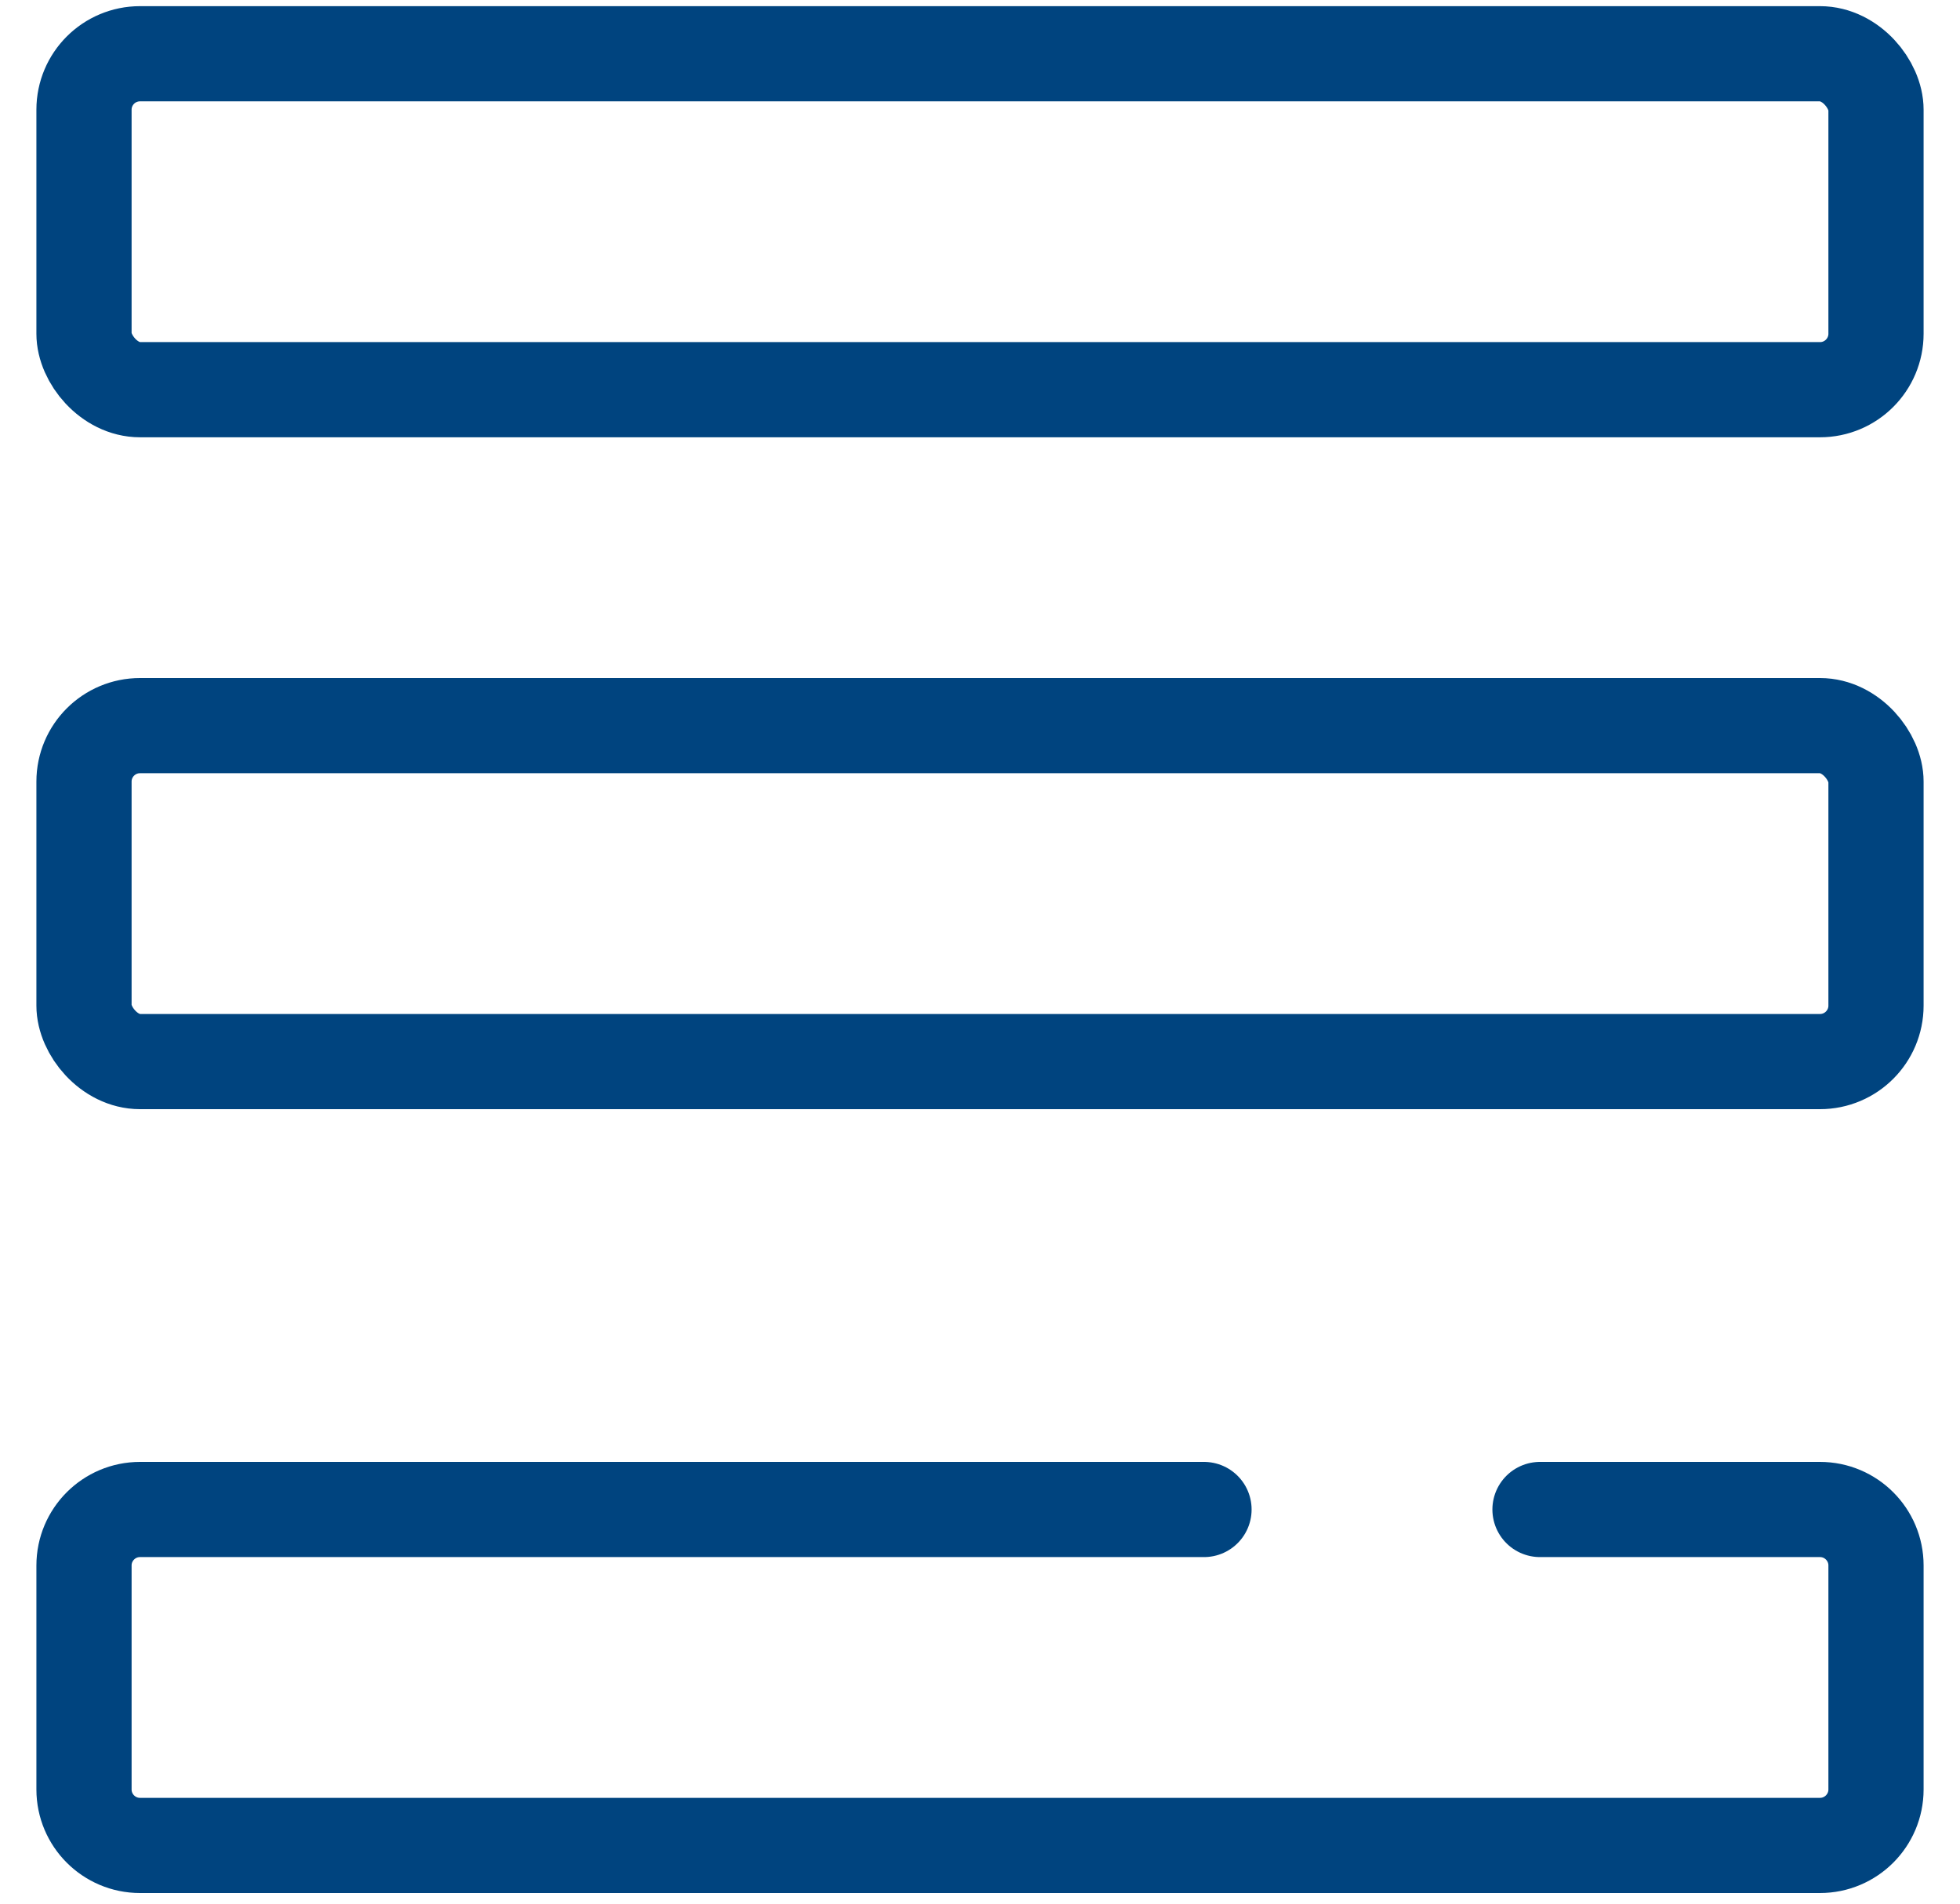
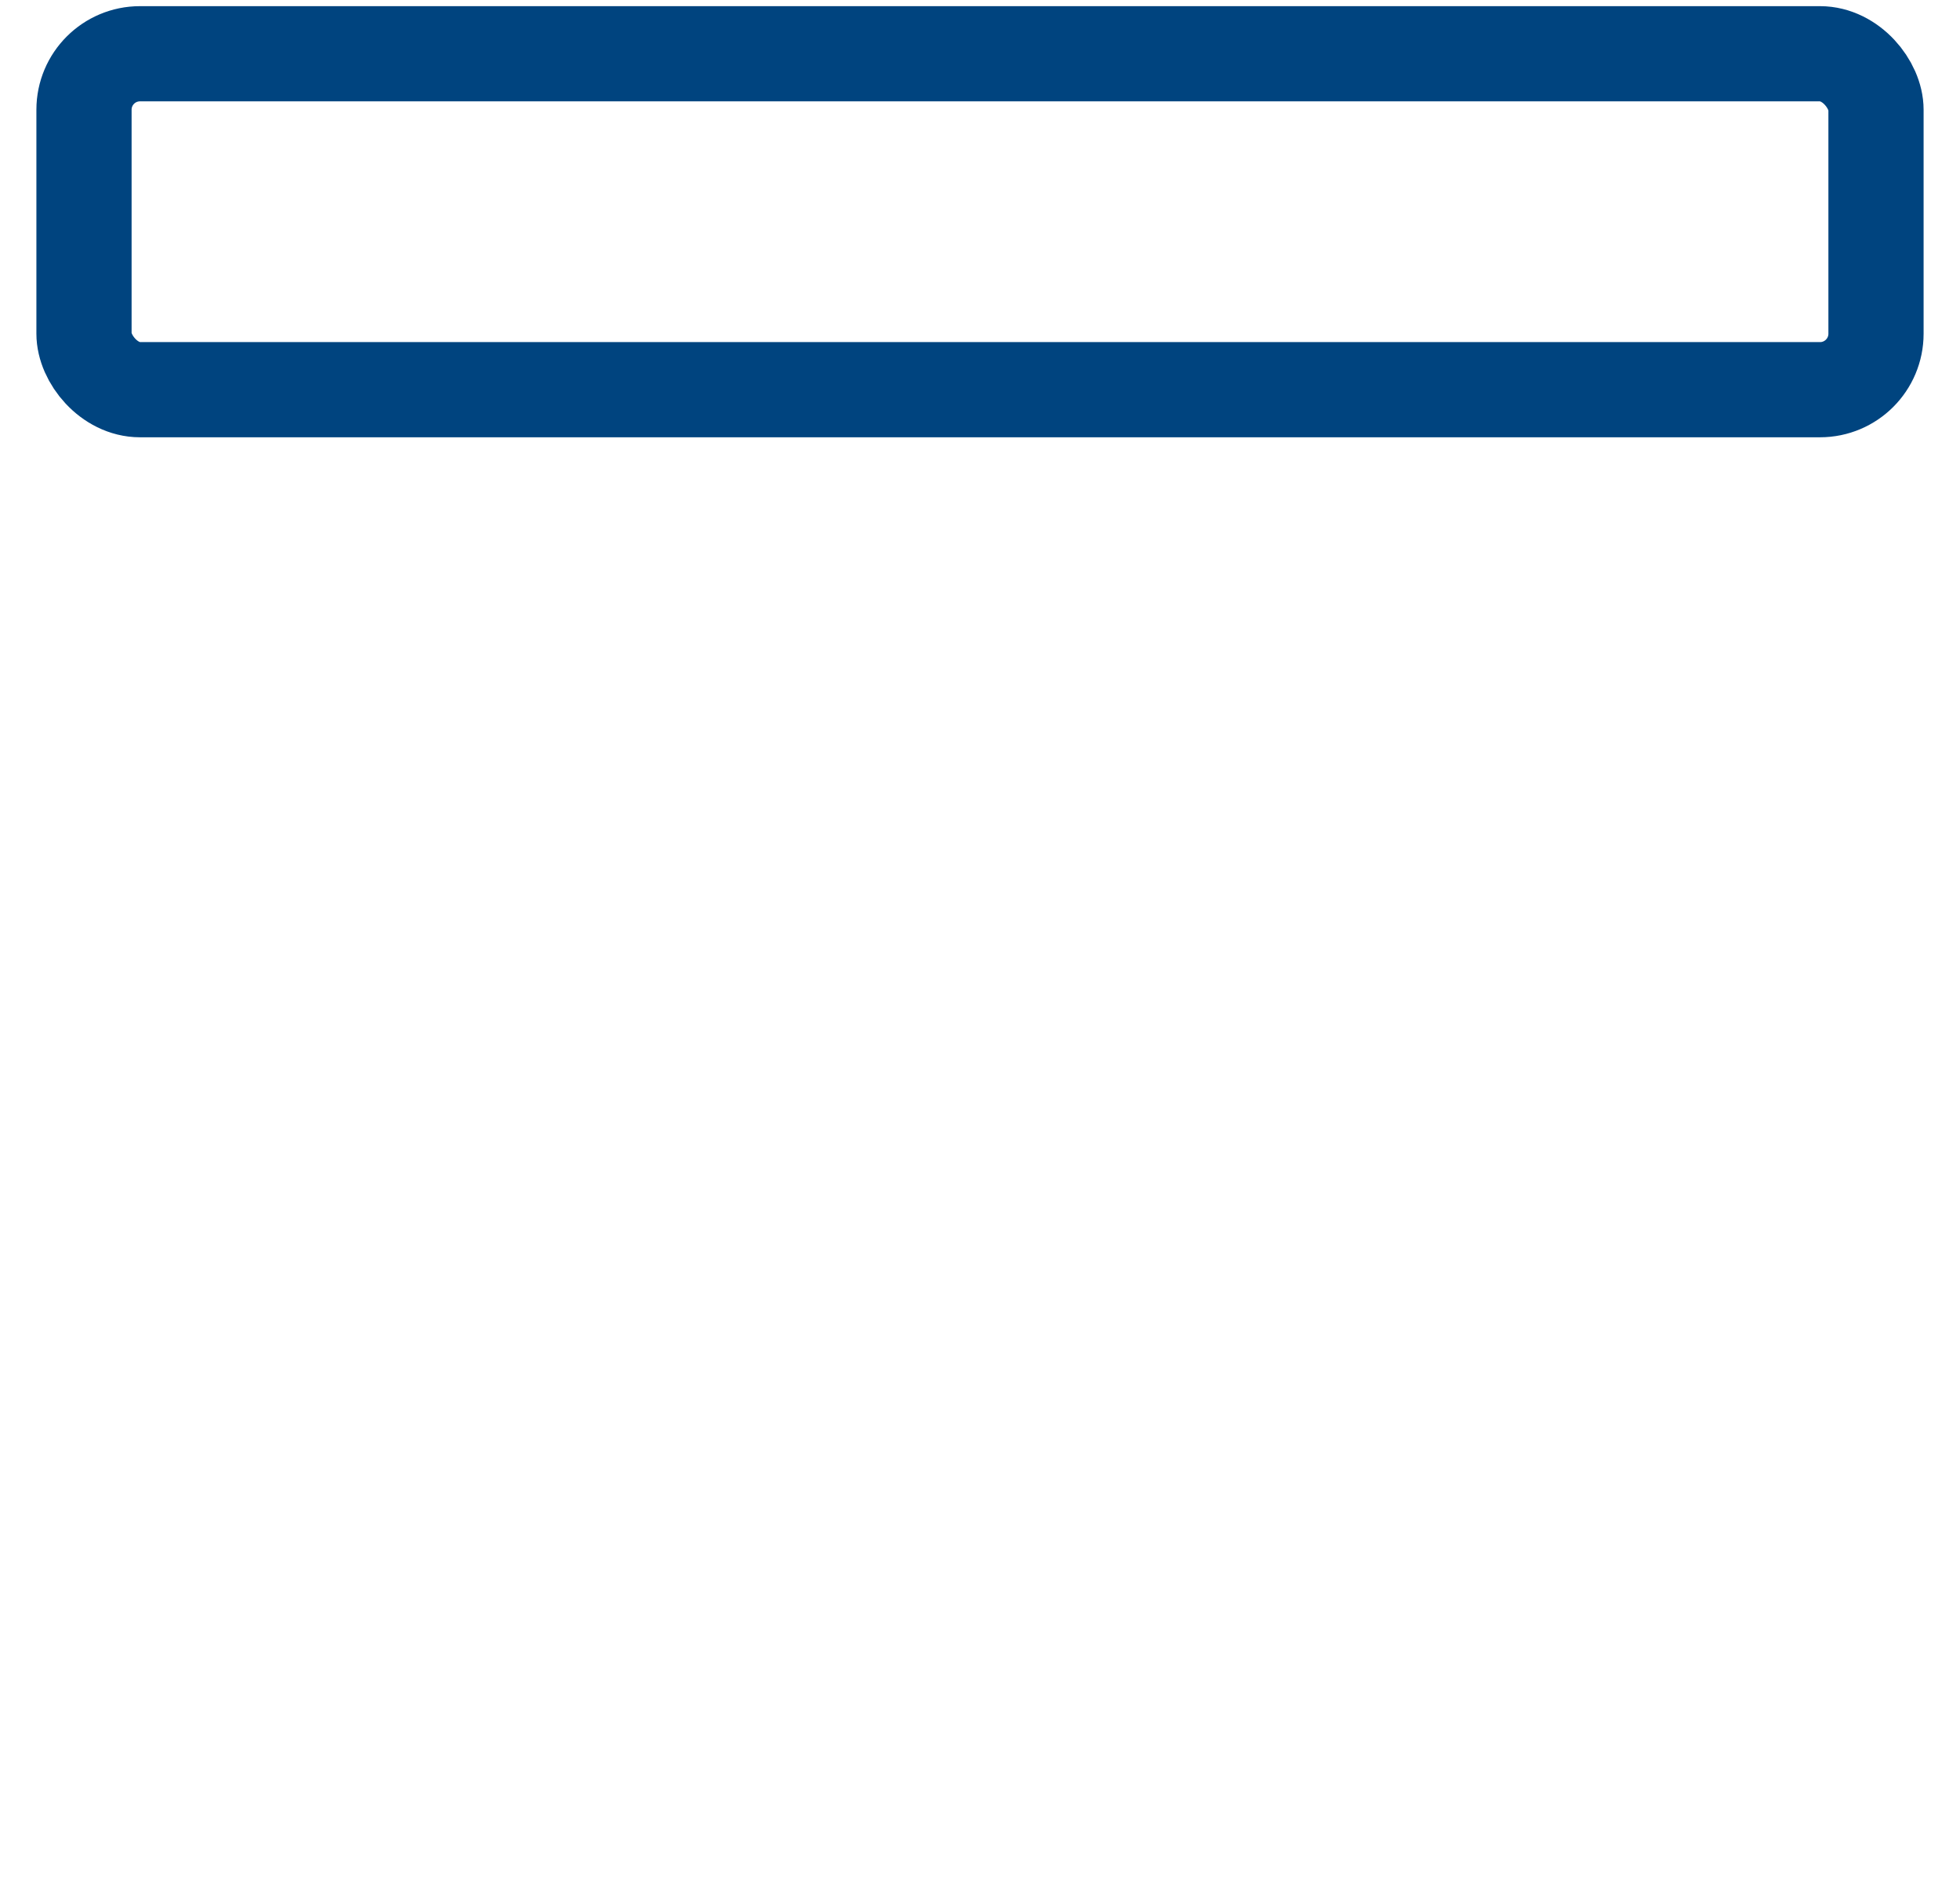
<svg xmlns="http://www.w3.org/2000/svg" width="35" height="34" viewBox="0 0 35 34" fill="none">
  <rect x="1.5" y="0.96" width="32" height="6" rx="1" stroke="#00447F" stroke-width="1.7" stroke-linecap="round" stroke-linejoin="round" />
-   <rect x="1.5" y="12.96" width="32" height="6" rx="1" stroke="#00447F" stroke-width="1.7" stroke-linecap="round" stroke-linejoin="round" />
-   <path d="M21.5 26.96L2.5 26.96C1.948 26.96 1.5 27.408 1.5 27.96L1.5 31.96C1.5 32.512 1.948 32.96 2.5 32.96L32.5 32.96C33.052 32.96 33.5 32.512 33.5 31.96L33.5 27.96C33.5 27.408 33.052 26.96 32.5 26.96L27.5 26.96" stroke="#00447F" stroke-width="1.7" stroke-linecap="round" stroke-linejoin="round" />
</svg>